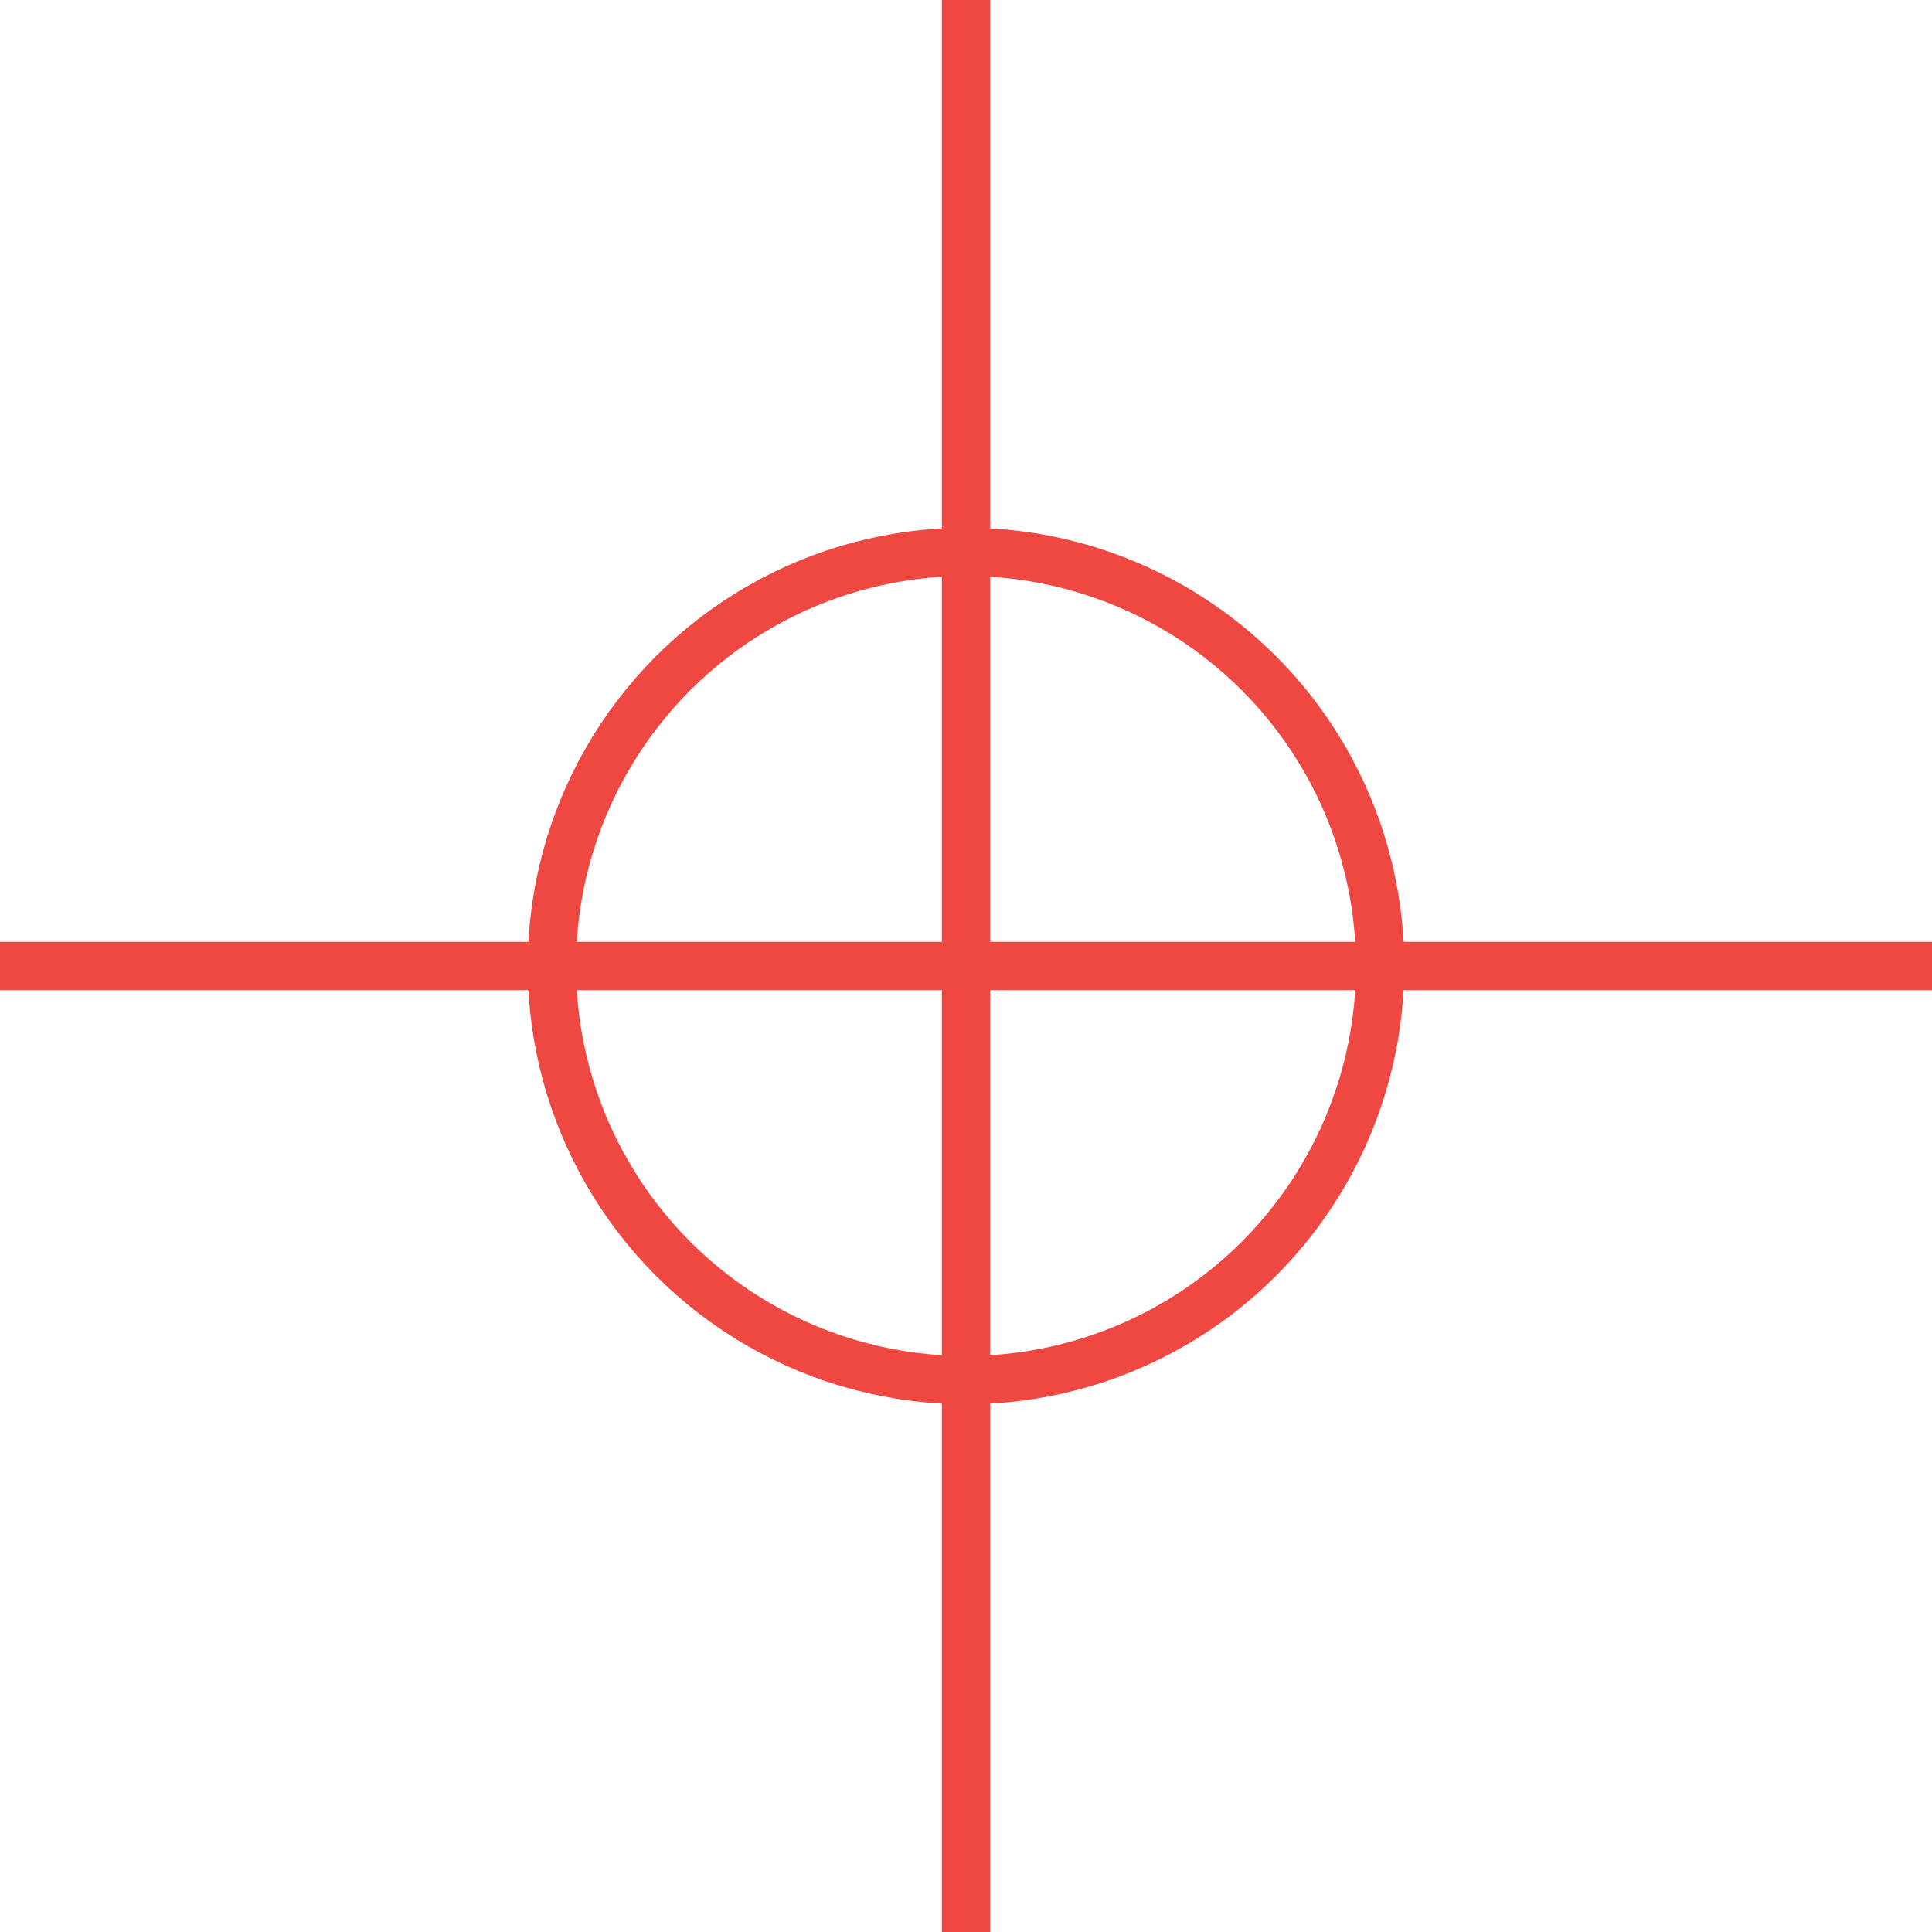
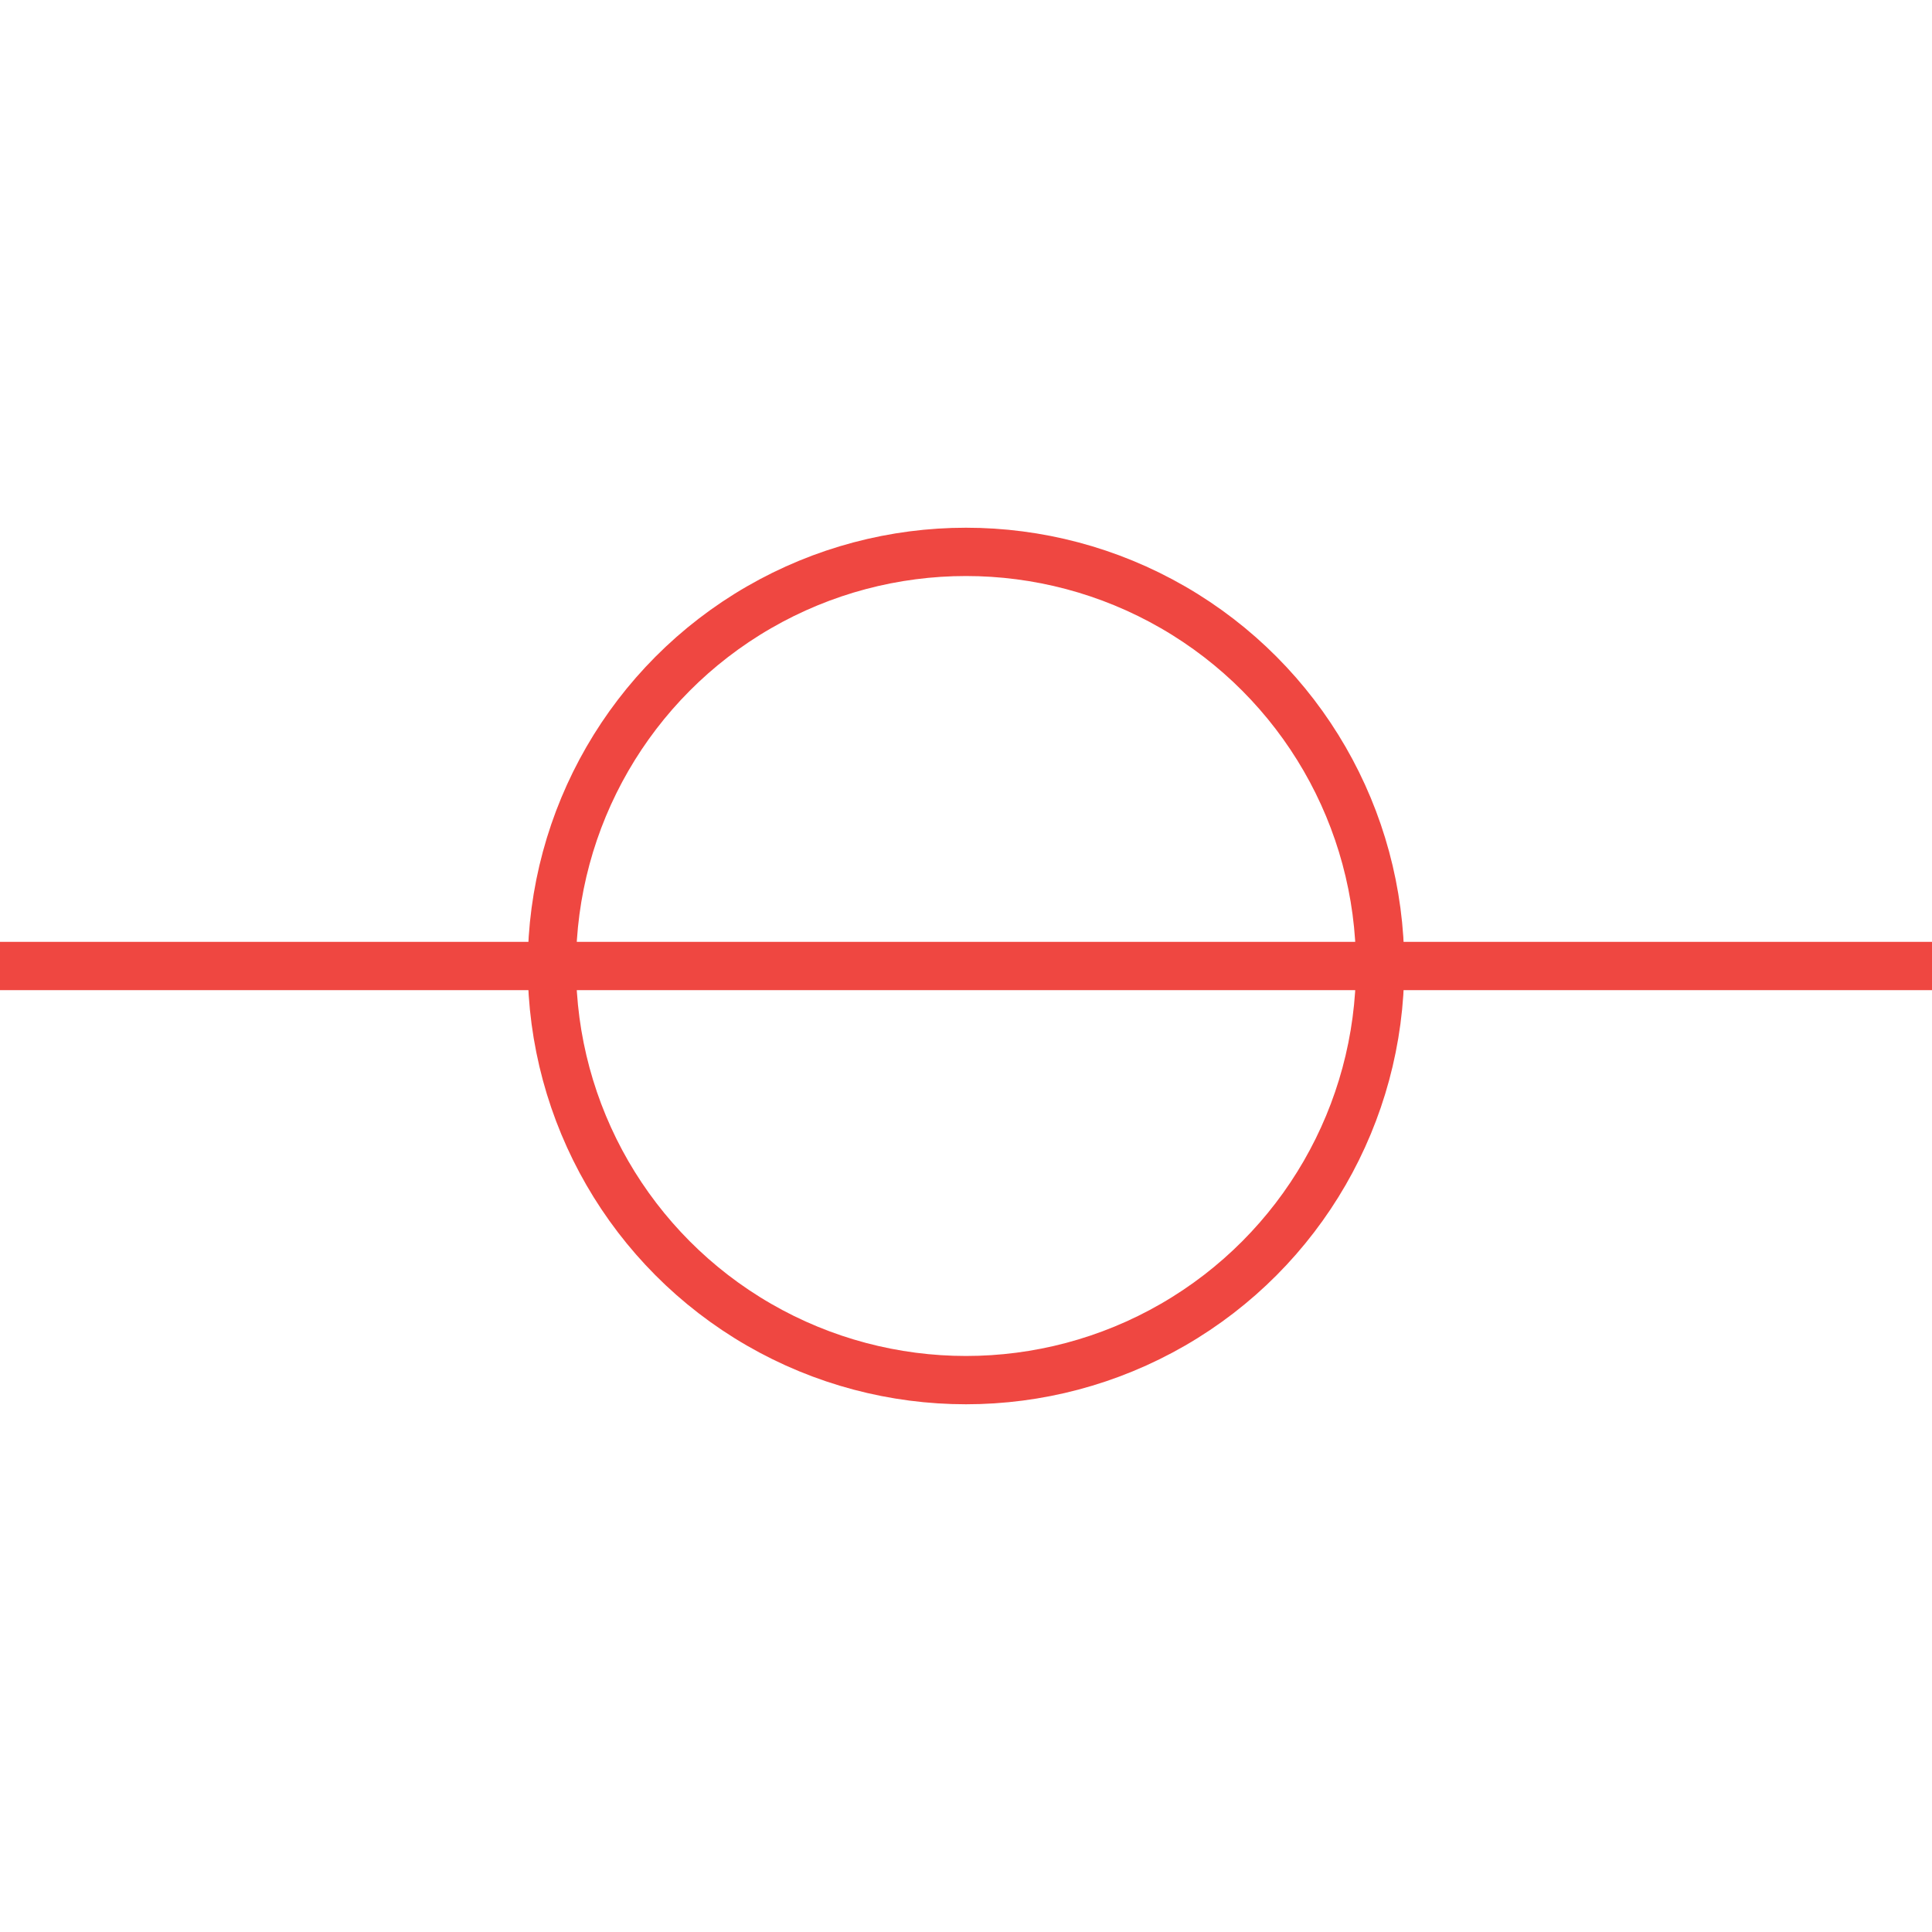
<svg xmlns="http://www.w3.org/2000/svg" width="80" height="80" viewBox="0 0 80 80">
  <g id="Grupo_72" data-name="Grupo 72" transform="translate(-341 -193)">
    <g id="Elipse_1" data-name="Elipse 1" transform="translate(362.852 214.852)" fill="none" stroke="#ef4741" stroke-width="2">
-       <circle cx="18.148" cy="18.148" r="18.148" stroke="none" />
      <circle cx="18.148" cy="18.148" r="17.148" fill="none" />
    </g>
    <path id="Caminho_1" data-name="Caminho 1" d="M839,791h80" transform="translate(-498 -558)" fill="none" stroke="#ef4741" stroke-width="2" />
-     <path id="Caminho_2" data-name="Caminho 2" d="M0,0H80" transform="translate(381 193) rotate(90)" fill="none" stroke="#ef4741" stroke-width="2" />
  </g>
</svg>